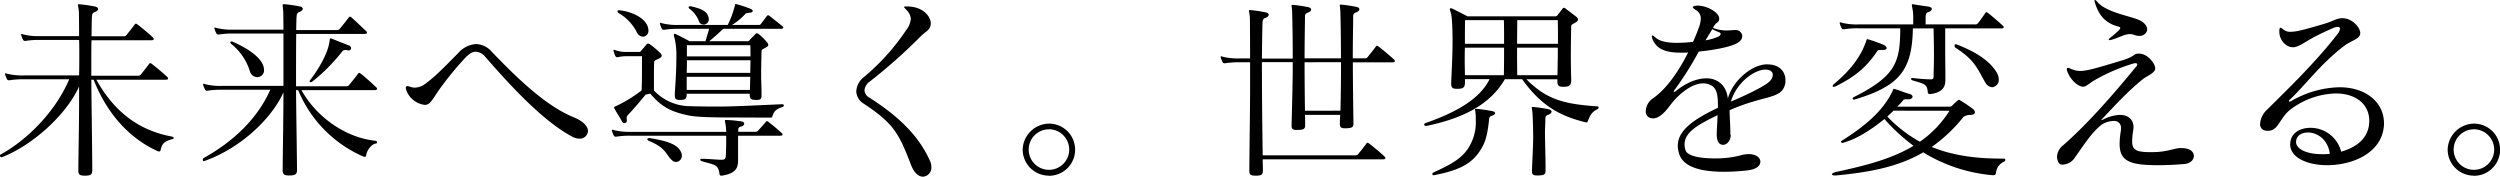
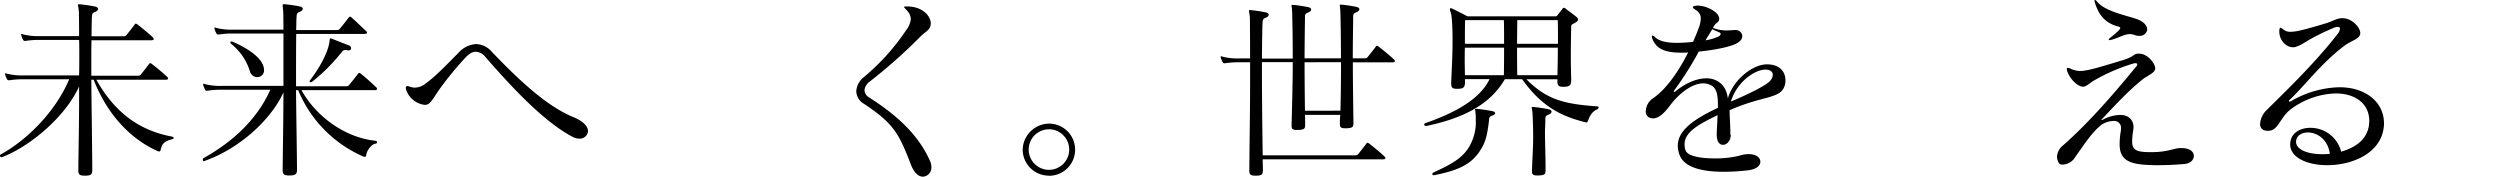
<svg xmlns="http://www.w3.org/2000/svg" viewBox="0 0 773.7 54.66">
  <title>top-2</title>
  <g id="Layer_2" data-name="Layer 2">
    <g id="テキスト">
      <path d="M28.56,52.62c0,1.26-.3,1.74-2.16,1.74h-.3c-1.44,0-1.86-.42-1.86-1.56v-.06c.06-6.9.24-14.58.24-21.54V26.76C20.22,36.18,9.18,45.42.54,48.66H.42A.46.46,0,0,1,0,48.18a.36.36,0,0,1,.18-.36c7.38-4,16.68-12.54,21.24-23.28H7.32a25.57,25.57,0,0,0-4.38.3H2.7c-.24,0-.36-.06-.54-.36a6.72,6.72,0,0,1-.54-1.32c0-.12-.06-.18-.06-.3a.16.16,0,0,1,.18-.18,1.53,1.53,0,0,1,.42.12,18.74,18.74,0,0,0,5.16.54H24.48c.06-2.46.06-4.68.06-6.72,0-1.5,0-2.94-.06-4.26H12.3a25.57,25.57,0,0,0-4.38.3H7.68c-.24,0-.36-.06-.54-.36A6.72,6.72,0,0,1,6.6,11c0-.12-.06-.18-.06-.3a.16.16,0,0,1,.18-.18,1.53,1.53,0,0,1,.42.12,18.74,18.74,0,0,0,5.16.54H24.48c0-4.38-.06-7.2-.06-7.5-.12-1.32-.3-1.92-.3-2.16s.06-.18.3-.18h.36a41.84,41.84,0,0,1,4.5.66c.72.12,1.08.42,1.08.78s-.36.72-1.14,1-.72,1-.78,1.56c-.06.84-.06,2.88-.12,5.88H38.4a1,1,0,0,0,.78-.42c1-1.26,1.62-2,2.52-3.24a.43.43,0,0,1,.36-.24,1.18,1.18,0,0,1,.48.24c1.56,1.2,4,3.24,4.74,4a.64.64,0,0,1,.3.54c0,.18-.24.36-.78.36H28.32c-.06,2.16-.06,4.56-.06,7.32v3.66H42.84a1,1,0,0,0,.78-.42c1-1.26,1.62-2,2.52-3.24a.43.43,0,0,1,.36-.24,1.18,1.18,0,0,1,.48.24c1.56,1.2,4,3.24,4.74,4a.64.64,0,0,1,.3.54c0,.18-.24.36-.78.36H29.82c5.34,9.54,12.72,15.6,23.34,17.58.36.06.6.24.6.42s-.18.36-.54.42c-2.22.6-3.06,1.26-3.48,3.18-.06.36-.18.6-.48.6a1.85,1.85,0,0,1-.48-.12c-8.94-4-15.84-11.94-19.8-22.08h-.72c.06,8,.24,18,.3,28Z" />
      <path d="M91.92,52.56c0,1.26-.42,1.74-2.28,1.74h-.3c-1.44,0-1.86-.42-1.86-1.56v-.06c.06-7.68.24-16.56.24-24.12-3.12,7.2-12.36,17-24.54,21.3h-.12c-.24,0-.3-.24-.3-.42s.06-.42.18-.48C73.86,42.9,80.4,35.22,83.64,27.78H68.58a25.57,25.57,0,0,0-4.38.3H64c-.24,0-.36-.06-.54-.36a6.72,6.72,0,0,1-.54-1.32c0-.12-.06-.18-.06-.3a.16.16,0,0,1,.18-.18,1.53,1.53,0,0,1,.42.12,18.74,18.74,0,0,0,5.16.54H87.72V10.38H72.12a25.57,25.57,0,0,0-4.38.3H67.5c-.24,0-.36-.06-.54-.36A6.72,6.72,0,0,1,66.42,9c0-.12-.06-.18-.06-.3a.16.16,0,0,1,.18-.18,1.53,1.53,0,0,1,.42.12,18.74,18.74,0,0,0,5.16.54h15.6c0-3.24-.06-5.34-.06-5.58-.12-1.2-.18-1.8-.18-2s.06-.3.24-.3H88a42.73,42.73,0,0,1,4.62.66c.72.12,1.08.42,1.08.78s-.36.72-1.14,1-.72,1-.78,1.56-.06,2-.12,4H104.4a1,1,0,0,0,.78-.42c.9-1.08,1.86-2.28,2.76-3.48a.52.52,0,0,1,.42-.24c.12,0,.24.06.42.24,1.56,1.38,3.72,3.48,4.5,4.2a.64.64,0,0,1,.3.54c0,.18-.24.36-.78.36H91.68c-.06,4-.06,9.54-.06,16.2h15.66a1,1,0,0,0,.78-.42c.9-1.08,1.86-2.28,2.76-3.48a.43.43,0,0,1,.36-.24,1.18,1.18,0,0,1,.48.24c1.56,1.2,4,3.48,4.74,4.2a.64.64,0,0,1,.3.54c0,.18-.24.36-.78.36H93.3c4.8,8.64,14,14.76,22.86,15.66.36.06.54.24.54.48a.49.49,0,0,1-.54.42c-.84.06-2.52,1.68-2.82,3.48-.06.36-.12.6-.48.6a1.85,1.85,0,0,1-.48-.12,38.37,38.37,0,0,1-20.1-20.52h-.66c.06,7.68.24,16.74.3,24.66ZM77.34,22.08a17.15,17.15,0,0,0-5.76-8.46.83.83,0,0,1-.3-.54c0-.12.06-.24.3-.24a1.1,1.1,0,0,1,.54.12c2.46,1.08,7.8,3.72,9.24,7.08a4.42,4.42,0,0,1,.36,1.62,2.12,2.12,0,0,1-2.1,2.22A2.41,2.41,0,0,1,77.34,22.08Zm30.48-6.48a.76.76,0,0,1-.36-.06,2.25,2.25,0,0,0-.6-.06c-.6,0-.84.3-1.26.84a55.86,55.86,0,0,1-8.88,8.88,1,1,0,0,1-.6.24c-.18,0-.3-.06-.3-.24a.8.8,0,0,1,.18-.42c2.88-3.78,5.58-8.52,6-12.12.06-.3,0-.78.3-.78a.54.54,0,0,1,.3.06c1.8.72,4.08,1.62,5.34,2.1a1,1,0,0,1,.72.84C108.66,15.3,108.36,15.6,107.82,15.6Z" />
      <path d="M179.22,42.9a4.71,4.71,0,0,1-2-.54c-9.84-5.16-20.88-17.76-27-24.72A4.09,4.09,0,0,0,147.24,16c-1.08,0-2.16.72-3.36,2a103.26,103.26,0,0,0-7.68,9.36c-1.32,1.8-2.46,4-3.6,4.8a2.3,2.3,0,0,1-1.14.3,6.94,6.94,0,0,1-5.82-4.86c0-.12-.06-.24-.06-.36,0-.42.18-.6.54-.6a1.75,1.75,0,0,1,.54.12,4.75,4.75,0,0,0,1.74.36A5.4,5.4,0,0,0,131.52,26c3.18-2.22,7.2-6.48,10.38-9.66a7.9,7.9,0,0,1,5.46-2.7,6.64,6.64,0,0,1,4.8,2.34c8.82,9.24,17.28,17,25.32,20.28,3.24,1.32,4.5,3,4.5,4.32A2.54,2.54,0,0,1,179.22,42.9Z" />
-       <path d="M228.42,42v7.44c0,2.34-.42,4.2-5,4.92h-.18c-.42,0-.54-.24-.6-.66-.36-2.94-1.8-2.7-5.34-3.78-.36-.12-.6-.3-.6-.48s.24-.3.66-.3h.12c2.4.06,4.32.3,5.76.3,1.08,0,1.32-.3,1.38-1.2s.12-2.82.12-4.5V42H195.12a25.57,25.57,0,0,0-4.38.3h-.24c-.24,0-.36-.06-.54-.36a6.72,6.72,0,0,1-.54-1.32c0-.12-.06-.18-.06-.3a.16.16,0,0,1,.18-.18,1.53,1.53,0,0,1,.42.12,18.74,18.74,0,0,0,5.16.54h29.64c-.06-.6-.06-1.14-.12-1.56-.12-1.08-.3-1.62-.3-1.86s.12-.24.36-.24h.36a37.81,37.81,0,0,1,4.26.42c.66.06,1,.36,1,.72s-.36.72-1,.9-.84.42-.84.84v.78h5.4a1.13,1.13,0,0,0,.78-.42c.9-1,1.44-1.56,2.34-2.64a.43.43,0,0,1,.36-.24,1.18,1.18,0,0,1,.48.24c1.56,1.2,3.24,2.64,4,3.36a.73.73,0,0,1,.36.54c0,.24-.24.36-.78.36Zm-1-5.64c-5.76,0-11.82-.06-14.46-.66-4.56-1-7.92-2.16-11.7-6.72l-1.44.3c-2.16,2.58-3.72,4.44-5.46,6.3a1.23,1.23,0,0,0-.42,1c0,.24.06.48.06.78v.06a.7.7,0,0,1-.78.66.8.8,0,0,1-.72-.48c-.84-1.56-1.5-2.46-2.28-3.9a1.62,1.62,0,0,1-.18-.48c0-.18.12-.18.3-.24a42.25,42.25,0,0,0,8.22-5c.12-2.28.12-5.64.12-7.92V17.4H193.8a10.51,10.51,0,0,0-2.58.3H191c-.24,0-.36-.06-.54-.36a8,8,0,0,1-.54-1.44c0-.12-.06-.18-.06-.3a.16.16,0,0,1,.18-.18,1.53,1.53,0,0,1,.42.12,9.39,9.39,0,0,0,3.36.54h4c.3,0,.42-.12.66-.42s1.08-1.26,1.56-1.86c.18-.18.3-.3.54-.3a1.11,1.11,0,0,1,.6.24,25.12,25.12,0,0,1,3.12,2.64,1.36,1.36,0,0,1,.48.84c0,.3-.24.6-.84.9-.84.48-1.5.48-1.5,1.2-.06,1.56-.06,3.36-.06,4.92V28a15.39,15.39,0,0,0,11,4.86c2.22.06,5.16.12,8.58.12,5.7,0,12.72-.42,20-.72H242c.42,0,.6.18.6.36s-.18.42-.6.54c-1.86.66-2.4,1.26-2.88,2.58-.18.48-.12.66-.72.66ZM191.76,3.18c3.24.36,6.48,1.8,7.92,3.66a4.3,4.3,0,0,1,1,2.52,1.81,1.81,0,0,1-1.74,2A2.27,2.27,0,0,1,197.1,10a14.4,14.4,0,0,0-5.52-5.88.86.86,0,0,1-.48-.6c0-.24.18-.36.48-.36ZM201,42.72c5.46.9,8.76,1.92,9.84,4.5a2.41,2.41,0,0,1,.18.9,1.89,1.89,0,0,1-1.8,2,1.68,1.68,0,0,1-1.26-.54c-1.92-1.68-1.68-3.78-7.2-6a.62.62,0,0,1-.42-.48c0-.18.18-.36.48-.36ZM233.64,30.9c-1.2,0-1.62-.36-1.62-1.62V29h-19.5c0,1.56-.36,1.92-2,1.92h-.24c-1.14,0-1.44-.36-1.44-1.44v-.6c.24-3.48.48-7.5.48-10.86a23.87,23.87,0,0,0-.54-6.18,3.26,3.26,0,0,1-.24-1c0-.24.06-.36.24-.36a1.38,1.38,0,0,1,.54.18c1.38.6,4.08,2.1,4.08,2.1h4.92c.3-1,.78-2.52,1.14-3.84h-9.48a25.57,25.57,0,0,0-4.38.3h-.24c-.24,0-.36-.06-.54-.36a6.72,6.72,0,0,1-.54-1.32c0-.12-.06-.18-.06-.3a.16.16,0,0,1,.18-.18,1.53,1.53,0,0,1,.42.12,18.74,18.74,0,0,0,5.16.54h15.24a28.89,28.89,0,0,0,2.22-6.06c.06-.3.12-.42.24-.42a2.6,2.6,0,0,0,.3.06,36.47,36.47,0,0,1,4.32,1.44c.42.18.66.42.66.66s-.3.48-.9.54-1.2.12-1.38.36a19.33,19.33,0,0,1-4.14,3.42h8.4a.64.64,0,0,0,.54-.3c.48-.66,1.32-1.74,1.86-2.46a.43.43,0,0,1,.36-.24c.12,0,.24.06.48.24.84.66,3.06,2.4,4,3.18.18.18.24.3.24.42s-.3.36-.6.36h-18c-1.74,1.68-3.24,2.94-4.32,3.84h11.64a.89.89,0,0,0,.9-.42c.42-.48,1.2-1.2,1.68-1.74.18-.18.3-.3.48-.3a1,1,0,0,1,.6.24A16.69,16.69,0,0,1,237.3,13a1.67,1.67,0,0,1,.48.9c0,.3-.24.54-.84.84-.78.48-1.26.48-1.26,1.2-.06,2.46-.12,4.86-.12,7.5,0,1.68.12,3.48.12,5.46v.54c0,1.2-.24,1.5-1.74,1.5ZM212.58,18.66c0,1.14,0,2.4-.06,3.9H232.2c0-1.32.06-2.64.06-3.9Zm-.06,5.1v4.08h19.56c.06-1.26.06-2.7.12-4.08Zm.06-9.78v3.48h19.68c0-1.26,0-2.46-.06-3.48Zm1.08-12.06c2.52.54,4.2,1.14,5.1,2.28a5.32,5.32,0,0,1,.48,1,3.59,3.59,0,0,1,.12.72,1.59,1.59,0,0,1-1.62,1.68,1.42,1.42,0,0,1-1.38-.9,8.55,8.55,0,0,0-3-4,.76.76,0,0,1-.24-.42c0-.18.12-.36.42-.36Z" />
      <path d="M280.86,2c4.8.06,7.2,3.06,7.2,5.28a2.79,2.79,0,0,1-.3,1.26c-.66,1.2-1.68,1.44-3.36,3.24a164.34,164.34,0,0,1-15.12,13.38,3.8,3.8,0,0,0-1.74,2.76,2.76,2.76,0,0,0,1.5,2.28c7.8,5,15,11,18.84,19.74a4.46,4.46,0,0,1,.36,1.68,2.81,2.81,0,0,1-2.58,3.06c-1.26,0-2.7-1-3.72-3.66-3.66-9.42-5.1-12.66-14.58-18.9A4.68,4.68,0,0,1,265,28.26a6.05,6.05,0,0,1,2.4-4.44A68.44,68.44,0,0,0,280.5,9.24a6.52,6.52,0,0,0,1.38-3.36,4.15,4.15,0,0,0-1.38-2.82c-.42-.48-.72-.78-.72-.9S280,2,280.44,2Z" />
      <path d="M324.6,54.36a8.09,8.09,0,0,1-8.1-8,8.25,8.25,0,0,1,8.22-8.1,8.07,8.07,0,0,1-.12,16.14Zm0-14.34a6.27,6.27,0,1,0,6.3,6.3A6.3,6.3,0,0,0,324.6,40Z" />
      <path d="M390.78,49.32c0,1,.06,2.1.06,3.18,0,1.38-.18,1.86-2.1,1.86h-.3c-1.38,0-1.8-.36-1.8-1.5v-.12c.06-8.88.24-18.36.24-26.46v-7h-3.36a25.57,25.57,0,0,0-4.38.3h-.24c-.24,0-.36-.06-.54-.36a6.72,6.72,0,0,1-.54-1.32c0-.12-.06-.18-.06-.3a.16.16,0,0,1,.18-.18,1.53,1.53,0,0,1,.42.12,18.74,18.74,0,0,0,5.16.54h3.36c0-7.2-.06-12.18-.06-12.6-.12-1.32-.3-1.92-.3-2.16s.06-.18.3-.18h.36a41,41,0,0,1,4.38.66c.72.12,1.08.42,1.08.78s-.36.72-1.14,1-.72,1-.78,1.56c-.06,1.26-.12,5.22-.18,11h9.54c0-6.54-.12-12.3-.18-14.28-.06-1.32-.18-1.92-.18-2.16s.06-.18.24-.18h.36a43.38,43.38,0,0,1,4.38.66c.72.12,1.08.42,1.08.78s-.36.72-1.14,1-.78.84-.78,1.38V5.4c0,1.92-.12,6.9-.12,12.66H415c0-6.54-.12-12.24-.18-14.28-.06-1.32-.18-1.92-.18-2.16s.06-.18.24-.18h.36a43.38,43.38,0,0,1,4.38.66c.72.12,1.08.42,1.08.78s-.36.72-1.14,1-.78.84-.78,1.38V5.4c0,1.92-.12,6.9-.12,12.66h3.84a1,1,0,0,0,.78-.42c1-1.26,1.62-2,2.52-3.24a.43.43,0,0,1,.36-.24,1.18,1.18,0,0,1,.48.24c1.56,1.2,4,3.24,4.74,4a.64.64,0,0,1,.3.54c0,.18-.24.36-.78.36H418.68c0,6.36.12,13.5.18,18.54v.36c0,1.08-.3,1.44-2.22,1.5h-.48c-1.2,0-1.5-.42-1.5-1.32V38c0-.78.06-1.56.12-2.46H403.86c.06,1,.06,1.92.06,2.82v.36c0,1.08-.3,1.44-2.22,1.5h-.48c-1.2,0-1.5-.42-1.5-1.32v-.3c.12-5,.36-12.54.36-19.38h-9.54c0,7.44.06,17.64.24,28.86h28.8a1,1,0,0,0,.78-.42c1-1.26,1.62-2,2.52-3.24a.43.43,0,0,1,.36-.24,1.18,1.18,0,0,1,.48.24c1.56,1.2,4,3.24,4.74,4a.64.64,0,0,1,.3.54c0,.18-.24.36-.78.36Zm24.06-15.06c.12-4.44.18-9.9.18-15H403.74c0,5,.06,10.44.12,15Z" />
      <path d="M486.24,25c0,1.5-.72,1.86-2.34,1.86h-.24c-1.26,0-1.68-.42-1.68-1.74v-.6h-9.6c6.42,6.48,12,7.68,21.9,8.4.36,0,.48.18.48.36s-.18.36-.42.54c-1.86.84-2.4,2.28-2.94,3.66-.12.24-.18.42-.42.42a.65.65,0,0,1-.3-.06c-8.22-2-13.86-5.34-19.62-13.32h-5.34c-4.32,7.44-12.12,11.88-24,14.4a.54.54,0,0,1-.3.06h-.06c-.36,0-.6-.18-.6-.42s.18-.42.6-.54C450.54,34.8,458,30.66,461,24.48h-7.62v1c0,1.68-.66,2-2.34,2h-.24c-1.26,0-1.68-.36-1.68-1.56V25.5c.12-3.24.42-8.22.42-12.66,0-4.14-.18-7.8-.54-8.94a4.05,4.05,0,0,1-.3-1c0-.24.12-.36.3-.36a1.38,1.38,0,0,1,.54.18c1.08.48,4.62,2.34,4.62,2.34h27a.89.89,0,0,0,.9-.42c.3-.36,1.14-1.44,1.44-1.86.18-.24.3-.36.48-.36a.81.81,0,0,1,.6.3c.78.6,2.58,1.92,3.3,2.52a1.13,1.13,0,0,1,.48.78c0,.36-.24.66-.84,1-.78.48-1.26.48-1.26,1.2-.06,2.52-.12,5.76-.12,9.48,0,2.22.06,4.62.12,7.14ZM443.7,54.24c-.3,0-.42-.18-.42-.36a.53.53,0,0,1,.3-.48c5.52-2.52,8.58-4.26,10.68-7.32A14.88,14.88,0,0,0,456.72,37v-1.2a15.74,15.74,0,0,0-.24-1.92c0-.18.12-.18.36-.18h.24a42.27,42.27,0,0,1,4.56.66c.72.12,1.08.36,1.08.66s-.36.6-1.14.84-.72,1-.78,1.56c-.6,5.22-1.32,7.32-3.36,10.08-2.7,3.66-6.84,5.4-13.62,6.72Zm9.66-39.48c-.06,1.32-.06,2.7-.06,4.14s.06,2.88.06,4.38h12.06c.06-3.36.06-5.94.06-8.52Zm12.12-3.18c0-1.62,0-3.36-.06-5.34h-12c-.06,1.68-.06,4.26-.06,7.32h12.12Zm4.08-5.34c0,2.82-.06,5.16-.06,7.32h12.66c0-2.88,0-5.46-.06-7.32Zm-.06,8.52c0,2.58,0,5.16.06,8.52H482c.06-2.7.12-5.7.12-8.52Zm8.82,37.86c0,1.26-.18,1.62-2.22,1.68h-.48c-1.14,0-1.5-.36-1.5-1.2v-.42c.12-3.78.36-7.2.36-10.08,0-3.36-.12-5.94-.18-7.14s-.24-1.86-.24-2.16.06-.18.3-.18h.36a43.38,43.38,0,0,1,4.38.66c.72.12,1.08.42,1.08.78s-.36.72-1.14,1-.78.84-.78,1.38v.18c0,1.08-.12,2.46-.12,4.08,0,2.88.18,6.66.18,11.28Z" />
      <path d="M535.62,41.76c0,1.86-1.2,3.06-2.4,3.06-1,0-1.92-.9-1.92-3.06v-.18c0-1.86.18-3.06.24-5.94-5.52,2.7-10.2,5.1-10.2,9a5.24,5.24,0,0,0,.3,1.86c.6,1.86,4.8,2.52,8.94,2.52a31.5,31.5,0,0,0,7.74-.84,9,9,0,0,1,2.88-.48c2.34,0,3.6,1.14,3.6,2.34s-1.14,2.28-3.6,2.64a62.3,62.3,0,0,1-7.74.48c-6.24,0-12.3-1.14-13.74-5.4a8.48,8.48,0,0,1-.48-2.64c0-4.86,5.1-8.28,12.42-11.76v-.78c0-3.12-.36-5-1.8-6a5.07,5.07,0,0,0-2.76-.78c-3.72,0-7.86,3.6-10.26,6.84-1.92,2.58-3.6,4-5.28,4a3.51,3.51,0,0,1-.78-.12,2,2,0,0,1-1.44-2.16,4.94,4.94,0,0,1,2.1-3.84c4.44-3,8.34-8.94,11-14.28-.72.06-1.44.06-2.1.06-4.74,0-7.56-1-8.88-4.08a2.7,2.7,0,0,1-.24-1c0-.18.06-.24.18-.24s.48.18.9.6c1.32,1.26,3.84,1.68,6.66,1.68a48.28,48.28,0,0,0,5-.3c.72-1.62,1.32-3.06,1.74-4.26a8.78,8.78,0,0,0,.66-2.94,2.92,2.92,0,0,0-1.62-2.7c-.54-.36-.84-.66-.84-.84V2.1a1.42,1.42,0,0,1,.84-.3,2.46,2.46,0,0,1,.66-.06c2.88,0,6.66,2.1,6.66,4V6c-.24,1.08-.84.9-1.38,1.74a5.93,5.93,0,0,0-.54.9,11.59,11.59,0,0,0,4.56.78c.72,0,1.44-.12,2.16-.12h.18a2,2,0,0,1,2.16,1.86c0,.84-.54,1.68-2,2.4-2.4,1.14-7.26,2-11.46,2.4a101.53,101.53,0,0,1-7.5,11.88.72.72,0,0,0-.24.48c0,.06.06.12.18.12a.39.39,0,0,0,.3-.12c3-2.52,6.54-4.08,9.6-4.08a6.71,6.71,0,0,1,3.3.78c1.86,1,3,2.7,3.36,5.46,1.5-5.52,7.44-10.5,12-10.56h.24c4.2.06,5.58,2.64,5.58,4.92a4.49,4.49,0,0,1-.12,1.26c-1.14,4.68-6.18,3.18-17.16,8,0,2.34.24,4.62.24,7.56Zm-7.8-29.28a15.42,15.42,0,0,0,4.2-1.26c.24-.24.48-.48.48-.72s-.12-.36-.42-.48c-.6-.3-1.38-.54-2.16-1C529.26,10.14,528.54,11.28,527.82,12.48Zm20.1,12.42a2.87,2.87,0,0,0,.72-1.74c0-1-.84-1.62-2.28-1.62-3.3,0-8.88,3.84-10.68,9.9C540.36,29.46,546.72,26.46,547.92,24.9Z" />
-       <path d="M616.86,54.24a49.21,49.21,0,0,1-21.66-7.08c-8.1,4.68-17.1,6.18-26.94,7.14h-.42c-.6,0-.9-.18-.9-.36s.42-.54,1.26-.72c8.94-1.92,17.22-4,24-8.1a58,58,0,0,1-9-8.28c-3.84,3.06-8.28,6.12-12.9,7.38h-.12a.4.4,0,0,1-.42-.36c0-.12.06-.18.24-.3,7.68-4.86,12.84-9.42,15.66-15.3.24-.54.3-.78.54-.78a5.1,5.1,0,0,0,.54.18c1.44.42,2.64,1,4.32,1.44.6.18.84.54.84.84s-.36.78-1.08.78H590c-.6,0-.84.06-1,.3-.6.72-1.2,1.38-1.86,2H603.3a1.16,1.16,0,0,0,1-.48,17,17,0,0,1,1.56-1.44.58.58,0,0,1,.84,0,39.69,39.69,0,0,1,3.9,2.64,1.43,1.43,0,0,1,.6,1c0,.48-.6.84-1.44.84a3.47,3.47,0,0,0-2.1.6,47.29,47.29,0,0,1-9.84,9.3c6.3,2.58,13.44,3.6,21.48,3.6h.66c.48,0,.66.18.66.42a.61.61,0,0,1-.42.54,4.1,4.1,0,0,0-2.46,3.42c-.12.42-.18.72-.66.72ZM581.94,15.48c-.9,0-.84.18-1.14.6-3.3,4.8-6.66,7.62-12.66,10.62a1.56,1.56,0,0,1-.66.18.27.27,0,0,1-.3-.24.93.93,0,0,1,.42-.66c4.68-3.9,8.22-8.1,10-13.44.12-.3.12-.42.3-.42s.24.06.48.12a45,45,0,0,1,4.5,1.62c.54.24,1,.66,1,1s-.3.6-1.08.6ZM602,8.76C602,11,602,13.44,602,16s.06,5.22.06,7.56v1c0,1.92-.42,4-4.68,4.56h-.12a.62.62,0,0,1-.66-.6c-.18-2.52-1-2.52-4.74-3.66a.51.51,0,0,1-.42-.42c0-.18.12-.3.42-.3H592a53.15,53.15,0,0,0,5.4.42c1,0,1-.36,1-1.08.06-2,.12-4.2.12-6.48,0-2.76-.06-5.64-.12-8.22H592c-.24,13-4.14,17.82-17.94,22-.06,0-.18.06-.24.06-.3,0-.48-.18-.48-.36a.57.57,0,0,1,.36-.42c13.14-6.6,14.34-10.92,14.4-21.3h-13a25.57,25.57,0,0,0-4.38.3h-.24c-.24,0-.36-.06-.54-.36a6.72,6.72,0,0,1-.54-1.32c0-.12-.06-.18-.06-.3a.16.16,0,0,1,.18-.18,1.53,1.53,0,0,1,.42.12,18.74,18.74,0,0,0,5.16.54h17V6.18a23.46,23.46,0,0,0-.06-2.46c-.18-1.2-.36-1.86-.36-2.16s.06-.24.24-.24a1.93,1.93,0,0,1,.48.06c1.86.3,2.4.36,4.38.66.72.12,1.08.42,1.08.72s-.36.78-1.14,1-.72,1-.78,1.56V7.56h15.3a1,1,0,0,0,.84-.3c.3-.3,1.74-2.34,2.34-3.24.12-.18.18-.24.3-.24a.84.84,0,0,1,.54.24c.78.6,4,3.3,4.62,4,.18.18.24.3.24.42s-.24.36-.6.36Zm-16,25.5c-.6.6-1.26,1.2-1.92,1.8a41.48,41.48,0,0,0,10.08,7.8,32.74,32.74,0,0,0,9.18-9.6Zm28.32-8.88c-2.34-4-3-6.66-9.06-10.56a.75.75,0,0,1-.36-.66.43.43,0,0,1,.42-.48,2.36,2.36,0,0,1,.36.12c5.94,2.34,10.14,5,12.36,8.82a4,4,0,0,1,.54,1.86,2.32,2.32,0,0,1-2,2.52A2.75,2.75,0,0,1,614.34,25.38Z" />
      <path d="M675.24,45.84c2.58,0,3.72,1.2,3.72,2.4s-1.08,2.4-3,2.52c-2.82.24-5.46.36-8.1.36-.9,0-1.8,0-2.76-.06-6.9-.24-9.12-2-9.12-6.54a24.74,24.74,0,0,1,.36-3.9,4.25,4.25,0,0,0,.06-.84,2.09,2.09,0,0,0-2.34-2.34,7,7,0,0,0-3.72,1.2c-2.88,2.28-4.92,5.46-8.22,10.14a4.67,4.67,0,0,1-3.72,2.16,1.34,1.34,0,0,1-1.26-.54,4.06,4.06,0,0,1-.54-1.92A4.83,4.83,0,0,1,638.46,45c5.88-5.16,13-12.6,22.56-24.3a1.15,1.15,0,0,0,.42-.72c0-.3-.18-.42-.6-.42a1.49,1.49,0,0,0-.48.06,56.13,56.13,0,0,0-12.06,5.16c-1.32.72-2.4,1.8-3.24,2-.12,0-.24.06-.36.06-1.62,0-4.14-2.28-5-5a1.35,1.35,0,0,1-.06-.42c0-.3.12-.42.36-.42a3,3,0,0,1,.9.3,6.69,6.69,0,0,0,2.82.66c2.28,0,5.52-1,13.32-3.36,3.72-1.14,3.18-2,4.74-2H662c2.7,0,5,3.12,5,4.56s-2.52,2.28-3.84,3.36c-4.62,3.66-9.12,8.64-12.54,12.24-.18.18-.3.3-.3.36a.06.06,0,0,0,.06.06,1.62,1.62,0,0,0,.48-.18,12.28,12.28,0,0,1,5.22-1.44c2.82,0,4.2,1.68,4.2,3.78a3.42,3.42,0,0,1-.06.78,24,24,0,0,0-.36,3.66c0,2.52,1.14,3.3,5.52,3.3h.66c4.44,0,6.48-1.08,8.52-1.26ZM664.5,9.36A2.34,2.34,0,0,1,662,11.1a3.63,3.63,0,0,1-1.32-.24,4,4,0,0,0-1.56-.3c-1.62,0-3.06,1-5.58,1.74a3.92,3.92,0,0,1-.66.12c-.18,0-.3-.06-.3-.12s.18-.36.54-.66a30.41,30.41,0,0,0,2.58-2.22c.3-.36.48-.6.48-.78s-.18-.3-.6-.42c-3.84-1-6-3.3-7.26-7.44a3,3,0,0,1-.12-.54c0-.18.06-.24.18-.24s.36.18.66.54c2.4,2.94,8.7,4.14,12,5.28,2.4.78,3.48,2.1,3.48,3.36Z" />
      <path d="M730.44,10.32a1,1,0,0,1-.06.42c-.54,1.5-2.7,1.8-4.92,3.48-7.2,5.46-11.94,12.06-16.8,16.62-.24.18-.3.3-.3.42s.06.18.24.18a1.11,1.11,0,0,0,.42-.12A31,31,0,0,1,724,27c8.22,0,13.8,4.68,13.8,11.16a6.52,6.52,0,0,1-.06,1.08c-.84,8.22-9.78,11.88-17.52,11.88-6.06,0-11.46-2.28-11.46-6.48a5.91,5.91,0,0,1,.12-1c.48-2.64,3.12-4.08,6.12-4.08a9.76,9.76,0,0,1,9.54,7.38c4.26-1.2,7.86-3.6,8.58-8a13.71,13.71,0,0,0,.12-1.5c0-5.4-4.38-8.52-10.38-8.52a24.19,24.19,0,0,0-13.44,4.56c-4,2.7-4.08,7-7.5,7a3.69,3.69,0,0,1-.78-.06,1.93,1.93,0,0,1-1.68-2.1,6.56,6.56,0,0,1,2.22-4.44c5-5,14.7-14.22,21.78-23.4a3.1,3.1,0,0,0,.72-1.56c0-.42-.24-.6-.72-.6a3.61,3.61,0,0,0-1.38.36c-8.28,3.54-8.82,4.92-11.58,5.82a2.33,2.33,0,0,1-.9.12c-2.1,0-4.2-2.16-4.2-4.86V9.42c.06-.6.18-.84.36-.84a1.54,1.54,0,0,1,.72.42,3.48,3.48,0,0,0,2.52.84,13.92,13.92,0,0,0,2.64-.36c2.16-.48,5.88-1.56,8.22-2.28,1.86-.54,3-1.38,4.62-1.56H725c2.88,0,5.46,2.82,5.46,4.62ZM714.24,41c-1.8,0-3.3.84-3.6,2.4a1.49,1.49,0,0,0-.06.48c0,2.46,3.72,3.84,8,3.84a17.31,17.31,0,0,0,2.46-.12C720.42,43,717,41,714.24,41Z" />
-       <path d="M765.6,54.36a8.09,8.09,0,0,1-8.1-8,8.25,8.25,0,0,1,8.22-8.1,8.07,8.07,0,0,1-.12,16.14Zm0-14.34a6.27,6.27,0,1,0,6.3,6.3A6.3,6.3,0,0,0,765.6,40Z" />
    </g>
  </g>
</svg>